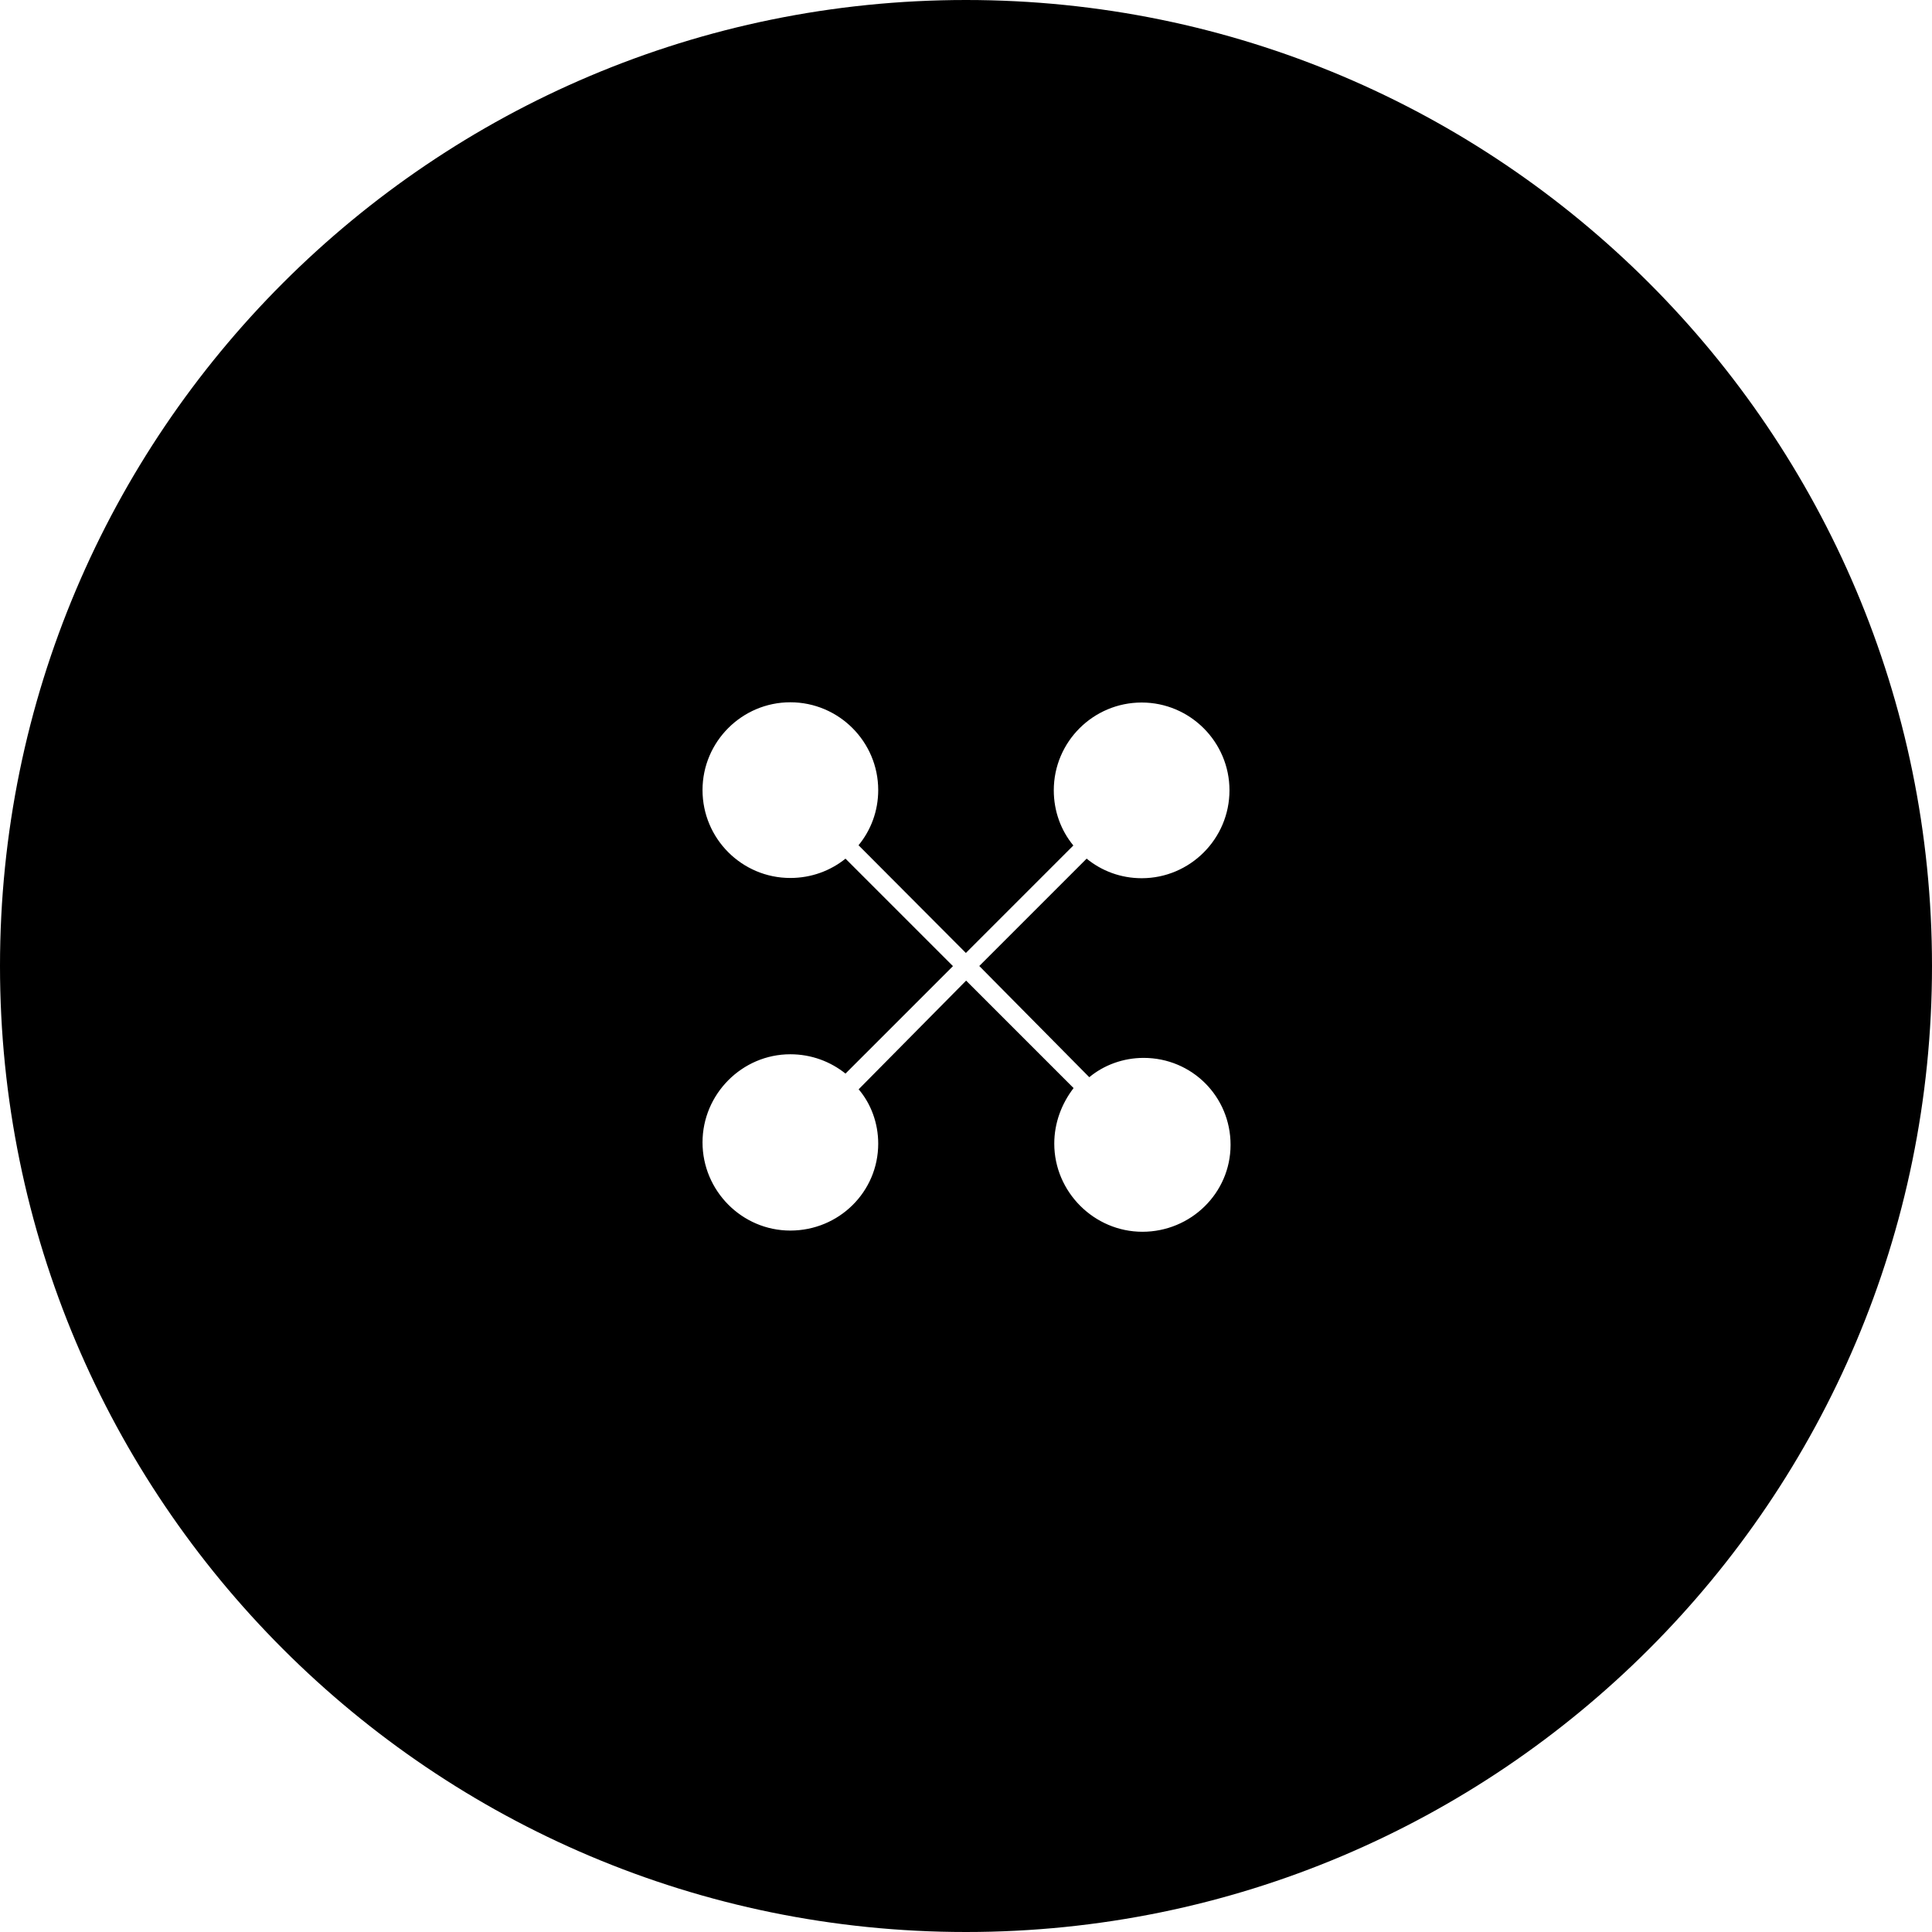
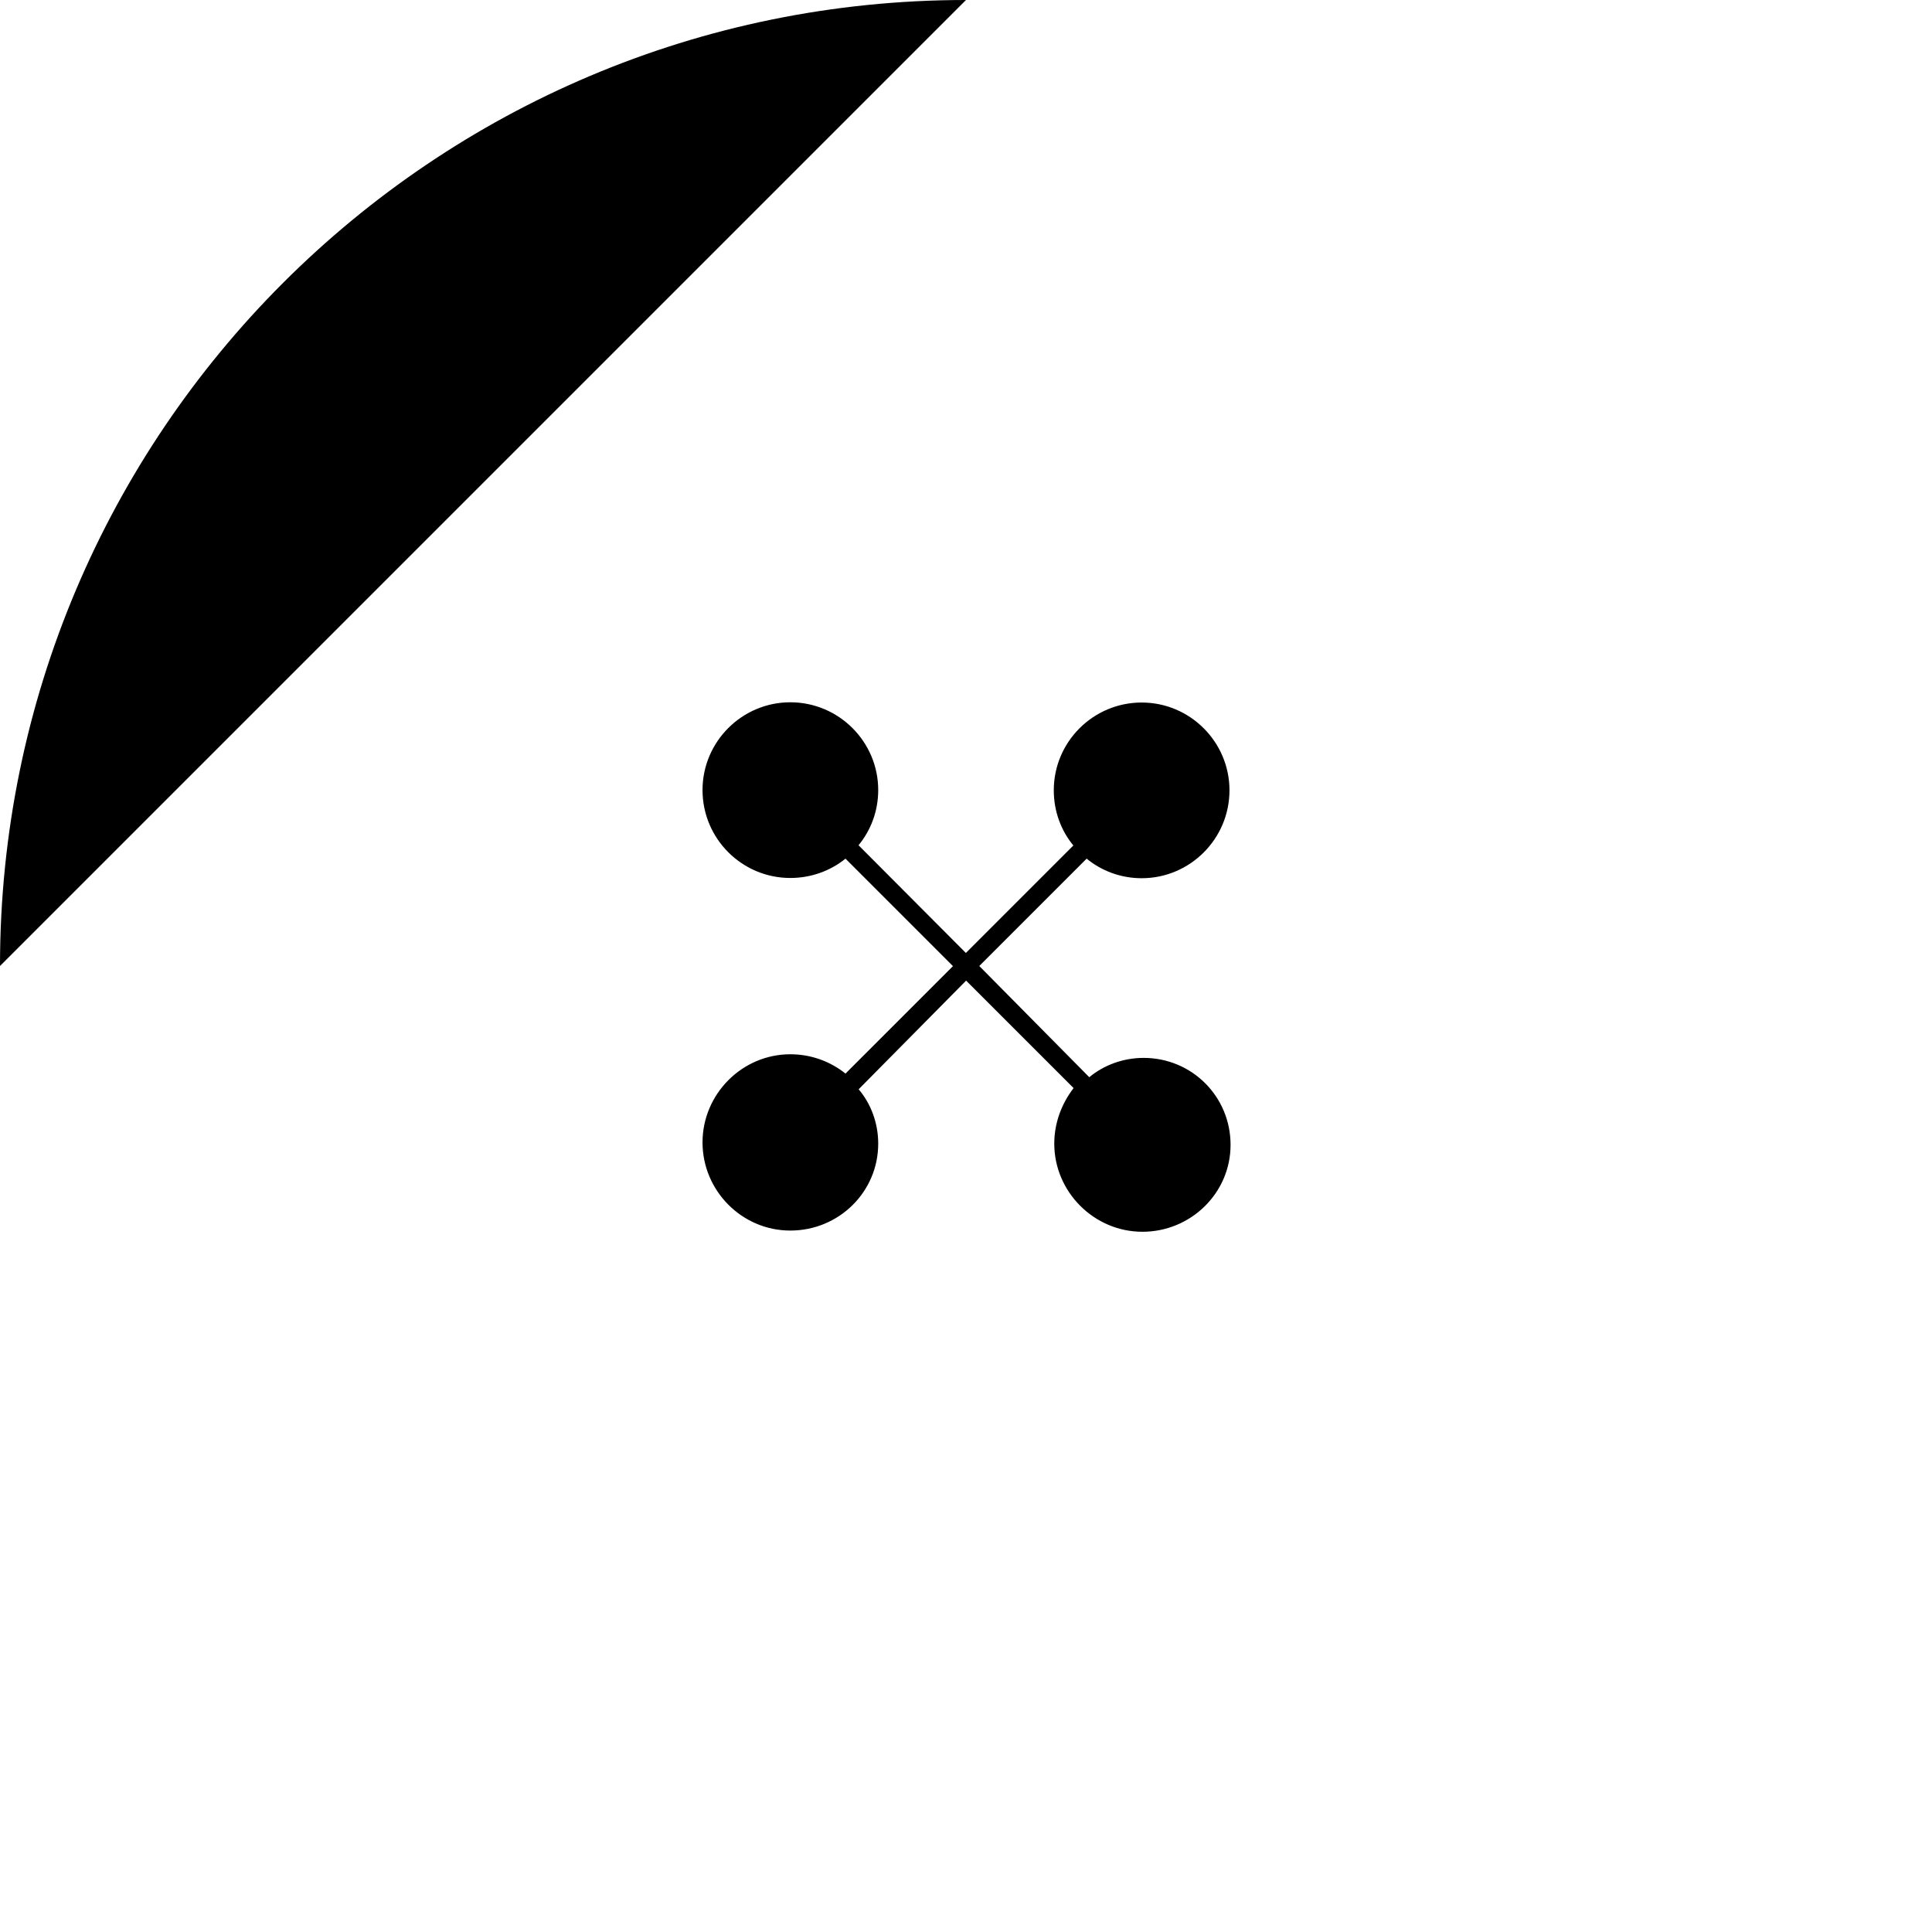
<svg xmlns="http://www.w3.org/2000/svg" viewBox="0 0 16 16" fill-rule="evenodd" clip-rule="evenodd" stroke-linejoin="round" stroke-miterlimit="1.414">
-   <path d="M8 0C3.583 0 0 3.582 0 8s3.583 8 8 8 8-3.582 8-8-3.583-8-8-8zm.998 7.11c.124.102.283.163.457.163.4 0 .727-.326.727-.728 0-.4-.326-.727-.727-.727-.402 0-.728.326-.728.727 0 .174.06.333.162.457l-.89.89L7.11 7c.102-.124.163-.283.163-.457 0-.4-.326-.727-.728-.727-.4 0-.727.326-.727.727 0 .402.326.728.727.728.174 0 .333-.06.457-.16l.89.89-.89.89c-.125-.1-.283-.16-.457-.16-.4 0-.727.33-.727.73 0 .4.326.73.727.73.402 0 .728-.32.728-.72 0-.17-.06-.33-.162-.45l.89-.9.89.89c-.1.13-.16.29-.16.46 0 .4.33.73.73.73.4 0 .73-.32.73-.72 0-.4-.32-.72-.72-.72-.17 0-.33.06-.45.16L8.11 8 9 7.11z" />
+   <path d="M8 0C3.583 0 0 3.582 0 8zm.998 7.11c.124.102.283.163.457.163.4 0 .727-.326.727-.728 0-.4-.326-.727-.727-.727-.402 0-.728.326-.728.727 0 .174.06.333.162.457l-.89.89L7.11 7c.102-.124.163-.283.163-.457 0-.4-.326-.727-.728-.727-.4 0-.727.326-.727.727 0 .402.326.728.727.728.174 0 .333-.06.457-.16l.89.89-.89.89c-.125-.1-.283-.16-.457-.16-.4 0-.727.33-.727.73 0 .4.326.73.727.73.402 0 .728-.32.728-.72 0-.17-.06-.33-.162-.45l.89-.9.89.89c-.1.13-.16.29-.16.46 0 .4.33.73.73.73.4 0 .73-.32.73-.72 0-.4-.32-.72-.72-.72-.17 0-.33.06-.45.16L8.11 8 9 7.11z" />
</svg>